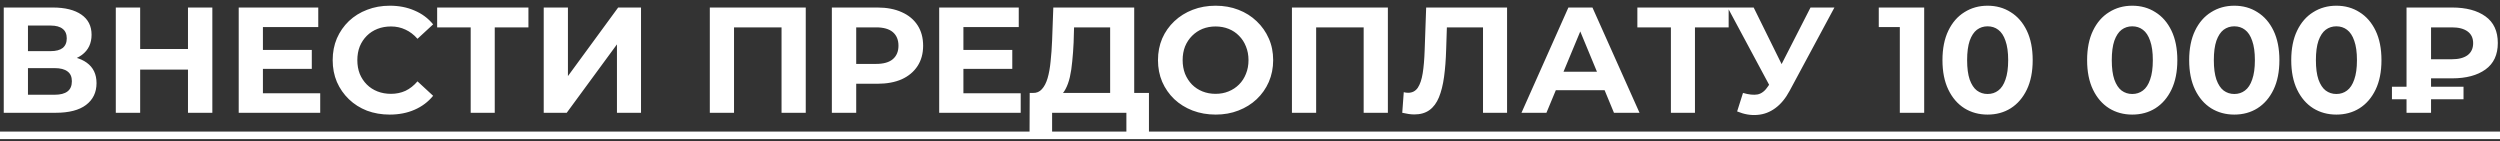
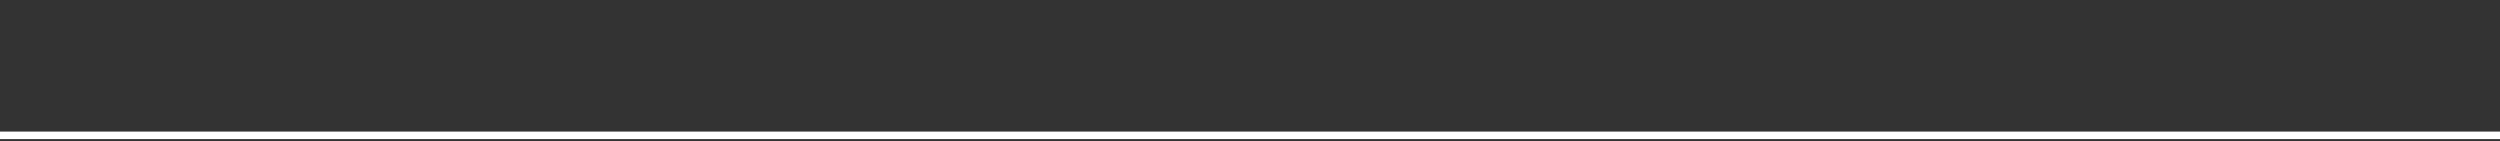
<svg xmlns="http://www.w3.org/2000/svg" width="266" height="15" viewBox="0 0 266 15" fill="none">
  <rect x="0" y="0" width="266" height="15" fill="#333333" stroke="none" />
-   <path d="M0.399 12V0.8H5.615C6.917 0.8 7.93 1.051 8.655 1.552C9.381 2.053 9.743 2.768 9.743 3.696C9.743 4.613 9.402 5.328 8.719 5.84C8.037 6.341 7.13 6.592 5.999 6.592L6.303 5.92C7.562 5.92 8.538 6.171 9.231 6.672C9.925 7.173 10.271 7.899 10.271 8.848C10.271 9.829 9.898 10.603 9.151 11.168C8.415 11.723 7.338 12 5.919 12H0.399ZM2.975 10.08H5.823C6.421 10.08 6.874 9.963 7.183 9.728C7.493 9.493 7.647 9.131 7.647 8.64C7.647 8.171 7.493 7.824 7.183 7.6C6.874 7.365 6.421 7.248 5.823 7.248H2.975V10.08ZM2.975 5.44H5.391C5.957 5.44 6.383 5.328 6.671 5.104C6.959 4.869 7.103 4.528 7.103 4.08C7.103 3.632 6.959 3.296 6.671 3.072C6.383 2.837 5.957 2.72 5.391 2.72H2.975V5.44ZM20.001 0.8H22.593V12H20.001V0.8ZM14.913 12H12.321V0.8H14.913V12ZM20.193 7.408H14.721V5.216H20.193V7.408ZM27.783 5.312H33.175V7.328H27.783V5.312ZM27.975 9.92H34.071V12H25.399V0.8H33.863V2.88H27.975V9.92ZM41.461 12.192C40.597 12.192 39.792 12.053 39.045 11.776C38.309 11.488 37.669 11.083 37.125 10.56C36.581 10.037 36.154 9.424 35.845 8.72C35.546 8.016 35.397 7.243 35.397 6.4C35.397 5.557 35.546 4.784 35.845 4.08C36.154 3.376 36.581 2.763 37.125 2.24C37.68 1.717 38.325 1.317 39.061 1.04C39.797 0.752 40.602 0.608 41.477 0.608C42.448 0.608 43.322 0.779 44.101 1.12C44.89 1.451 45.552 1.941 46.085 2.592L44.421 4.128C44.037 3.691 43.61 3.365 43.141 3.152C42.672 2.928 42.16 2.816 41.605 2.816C41.082 2.816 40.602 2.901 40.165 3.072C39.728 3.243 39.349 3.488 39.029 3.808C38.709 4.128 38.458 4.507 38.277 4.944C38.106 5.381 38.021 5.867 38.021 6.4C38.021 6.933 38.106 7.419 38.277 7.856C38.458 8.293 38.709 8.672 39.029 8.992C39.349 9.312 39.728 9.557 40.165 9.728C40.602 9.899 41.082 9.984 41.605 9.984C42.16 9.984 42.672 9.877 43.141 9.664C43.61 9.44 44.037 9.104 44.421 8.656L46.085 10.192C45.552 10.843 44.89 11.339 44.101 11.68C43.322 12.021 42.442 12.192 41.461 12.192ZM50.081 12V2.32L50.673 2.912H46.513V0.8H56.225V2.912H52.065L52.641 2.32V12H50.081ZM57.852 12V0.8H60.428V8.096L65.772 0.8H68.204V12H65.644V4.72L60.3 12H57.852ZM75.524 12V0.8H85.732V12H83.156V2.32L83.748 2.912H77.508L78.1 2.32V12H75.524ZM88.509 12V0.8H93.357C94.359 0.8 95.223 0.965 95.949 1.296C96.674 1.616 97.234 2.08 97.629 2.688C98.023 3.296 98.221 4.021 98.221 4.864C98.221 5.696 98.023 6.416 97.629 7.024C97.234 7.632 96.674 8.101 95.949 8.432C95.223 8.752 94.359 8.912 93.357 8.912H89.949L91.101 7.744V12H88.509ZM91.101 8.032L89.949 6.8H93.213C94.013 6.8 94.61 6.629 95.005 6.288C95.399 5.947 95.597 5.472 95.597 4.864C95.597 4.245 95.399 3.765 95.005 3.424C94.61 3.083 94.013 2.912 93.213 2.912H89.949L91.101 1.68V8.032ZM102.315 5.312H107.707V7.328H102.315V5.312ZM102.507 9.92H108.603V12H99.93V0.8H108.395V2.88H102.507V9.92ZM118.12 10.848V2.912H114.28L114.232 4.544C114.2 5.237 114.152 5.893 114.088 6.512C114.035 7.131 113.949 7.696 113.832 8.208C113.715 8.709 113.56 9.136 113.368 9.488C113.187 9.84 112.957 10.091 112.68 10.24L109.912 9.888C110.296 9.899 110.611 9.765 110.856 9.488C111.112 9.211 111.315 8.821 111.464 8.32C111.613 7.808 111.72 7.211 111.784 6.528C111.859 5.845 111.912 5.104 111.944 4.304L112.072 0.8H120.68V10.848H118.12ZM109.544 14.32L109.56 9.888H122.248V14.32H119.848V12H111.944V14.32H109.544ZM129.353 12.192C128.468 12.192 127.646 12.048 126.889 11.76C126.142 11.472 125.492 11.067 124.937 10.544C124.393 10.021 123.966 9.408 123.657 8.704C123.358 8 123.209 7.232 123.209 6.4C123.209 5.568 123.358 4.8 123.657 4.096C123.966 3.392 124.398 2.779 124.953 2.256C125.508 1.733 126.158 1.328 126.905 1.04C127.652 0.752 128.462 0.608 129.337 0.608C130.222 0.608 131.033 0.752 131.769 1.04C132.516 1.328 133.161 1.733 133.705 2.256C134.26 2.779 134.692 3.392 135.001 4.096C135.31 4.789 135.465 5.557 135.465 6.4C135.465 7.232 135.31 8.005 135.001 8.72C134.692 9.424 134.26 10.037 133.705 10.56C133.161 11.072 132.516 11.472 131.769 11.76C131.033 12.048 130.228 12.192 129.353 12.192ZM129.337 9.984C129.838 9.984 130.297 9.899 130.713 9.728C131.14 9.557 131.513 9.312 131.833 8.992C132.153 8.672 132.398 8.293 132.569 7.856C132.75 7.419 132.841 6.933 132.841 6.4C132.841 5.867 132.75 5.381 132.569 4.944C132.398 4.507 132.153 4.128 131.833 3.808C131.524 3.488 131.156 3.243 130.729 3.072C130.302 2.901 129.838 2.816 129.337 2.816C128.836 2.816 128.372 2.901 127.945 3.072C127.529 3.243 127.161 3.488 126.841 3.808C126.521 4.128 126.27 4.507 126.089 4.944C125.918 5.381 125.833 5.867 125.833 6.4C125.833 6.923 125.918 7.408 126.089 7.856C126.27 8.293 126.516 8.672 126.825 8.992C127.145 9.312 127.518 9.557 127.945 9.728C128.372 9.899 128.836 9.984 129.337 9.984ZM137.462 12V0.8H147.67V12H145.094V2.32L145.686 2.912H139.446L140.038 2.32V12H137.462ZM150.48 12.176C150.288 12.176 150.085 12.16 149.872 12.128C149.669 12.096 149.445 12.053 149.2 12L149.36 9.808C149.509 9.851 149.664 9.872 149.824 9.872C150.261 9.872 150.603 9.696 150.848 9.344C151.093 8.981 151.269 8.464 151.376 7.792C151.483 7.12 151.552 6.304 151.584 5.344L151.744 0.8H160.352V12H157.792V2.32L158.384 2.912H153.44L153.968 2.288L153.872 5.248C153.84 6.347 153.765 7.323 153.648 8.176C153.531 9.029 153.349 9.755 153.104 10.352C152.859 10.949 152.523 11.403 152.096 11.712C151.669 12.021 151.131 12.176 150.48 12.176ZM161.885 12L166.877 0.8H169.437L174.445 12H171.725L167.629 2.112H168.653L164.541 12H161.885ZM164.381 9.6L165.069 7.632H170.829L171.533 9.6H164.381ZM177.784 12V2.32L178.376 2.912H174.216V0.8H183.928V2.912H179.768L180.344 2.32V12H177.784ZM185.455 9.888C186.074 10.069 186.591 10.123 187.007 10.048C187.434 9.963 187.812 9.664 188.143 9.152L188.687 8.336L188.927 8.064L192.639 0.8H195.183L190.415 9.664C189.988 10.464 189.482 11.077 188.895 11.504C188.319 11.931 187.684 12.171 186.991 12.224C186.298 12.288 185.578 12.165 184.831 11.856L185.455 9.888ZM188.879 10.224L183.823 0.8H186.591L190.303 8.32L188.879 10.224ZM202.141 12V1.76L203.261 2.88H199.901V0.8H204.733V12H202.141ZM211.478 12.192C210.561 12.192 209.739 11.968 209.014 11.52C208.289 11.061 207.718 10.4 207.302 9.536C206.886 8.672 206.678 7.627 206.678 6.4C206.678 5.173 206.886 4.128 207.302 3.264C207.718 2.4 208.289 1.744 209.014 1.296C209.739 0.837 210.561 0.608 211.478 0.608C212.406 0.608 213.227 0.837 213.942 1.296C214.667 1.744 215.238 2.4 215.654 3.264C216.07 4.128 216.278 5.173 216.278 6.4C216.278 7.627 216.07 8.672 215.654 9.536C215.238 10.4 214.667 11.061 213.942 11.52C213.227 11.968 212.406 12.192 211.478 12.192ZM211.478 10C211.915 10 212.294 9.877 212.614 9.632C212.945 9.387 213.201 8.997 213.382 8.464C213.574 7.931 213.67 7.243 213.67 6.4C213.67 5.557 213.574 4.869 213.382 4.336C213.201 3.803 212.945 3.413 212.614 3.168C212.294 2.923 211.915 2.8 211.478 2.8C211.051 2.8 210.673 2.923 210.342 3.168C210.022 3.413 209.766 3.803 209.574 4.336C209.393 4.869 209.302 5.557 209.302 6.4C209.302 7.243 209.393 7.931 209.574 8.464C209.766 8.997 210.022 9.387 210.342 9.632C210.673 9.877 211.051 10 211.478 10ZM226.869 12.192C225.951 12.192 225.13 11.968 224.405 11.52C223.679 11.061 223.109 10.4 222.693 9.536C222.277 8.672 222.069 7.627 222.069 6.4C222.069 5.173 222.277 4.128 222.693 3.264C223.109 2.4 223.679 1.744 224.405 1.296C225.13 0.837 225.951 0.608 226.869 0.608C227.797 0.608 228.618 0.837 229.333 1.296C230.058 1.744 230.629 2.4 231.045 3.264C231.461 4.128 231.669 5.173 231.669 6.4C231.669 7.627 231.461 8.672 231.045 9.536C230.629 10.4 230.058 11.061 229.333 11.52C228.618 11.968 227.797 12.192 226.869 12.192ZM226.869 10C227.306 10 227.685 9.877 228.005 9.632C228.335 9.387 228.591 8.997 228.773 8.464C228.965 7.931 229.061 7.243 229.061 6.4C229.061 5.557 228.965 4.869 228.773 4.336C228.591 3.803 228.335 3.413 228.005 3.168C227.685 2.923 227.306 2.8 226.869 2.8C226.442 2.8 226.063 2.923 225.733 3.168C225.413 3.413 225.157 3.803 224.965 4.336C224.783 4.869 224.693 5.557 224.693 6.4C224.693 7.243 224.783 7.931 224.965 8.464C225.157 8.997 225.413 9.387 225.733 9.632C226.063 9.877 226.442 10 226.869 10ZM237.728 12.192C236.811 12.192 235.989 11.968 235.264 11.52C234.539 11.061 233.968 10.4 233.552 9.536C233.136 8.672 232.928 7.627 232.928 6.4C232.928 5.173 233.136 4.128 233.552 3.264C233.968 2.4 234.539 1.744 235.264 1.296C235.989 0.837 236.811 0.608 237.728 0.608C238.656 0.608 239.477 0.837 240.192 1.296C240.917 1.744 241.488 2.4 241.904 3.264C242.32 4.128 242.528 5.173 242.528 6.4C242.528 7.627 242.32 8.672 241.904 9.536C241.488 10.4 240.917 11.061 240.192 11.52C239.477 11.968 238.656 12.192 237.728 12.192ZM237.728 10C238.165 10 238.544 9.877 238.864 9.632C239.195 9.387 239.451 8.997 239.632 8.464C239.824 7.931 239.92 7.243 239.92 6.4C239.92 5.557 239.824 4.869 239.632 4.336C239.451 3.803 239.195 3.413 238.864 3.168C238.544 2.923 238.165 2.8 237.728 2.8C237.301 2.8 236.923 2.923 236.592 3.168C236.272 3.413 236.016 3.803 235.824 4.336C235.643 4.869 235.552 5.557 235.552 6.4C235.552 7.243 235.643 7.931 235.824 8.464C236.016 8.997 236.272 9.387 236.592 9.632C236.923 9.877 237.301 10 237.728 10ZM248.588 12.192C247.67 12.192 246.849 11.968 246.124 11.52C245.398 11.061 244.828 10.4 244.412 9.536C243.996 8.672 243.788 7.627 243.788 6.4C243.788 5.173 243.996 4.128 244.412 3.264C244.828 2.4 245.398 1.744 246.124 1.296C246.849 0.837 247.67 0.608 248.588 0.608C249.516 0.608 250.337 0.837 251.052 1.296C251.777 1.744 252.348 2.4 252.764 3.264C253.18 4.128 253.388 5.173 253.388 6.4C253.388 7.627 253.18 8.672 252.764 9.536C252.348 10.4 251.777 11.061 251.052 11.52C250.337 11.968 249.516 12.192 248.588 12.192ZM248.588 10C249.025 10 249.404 9.877 249.724 9.632C250.054 9.387 250.31 8.997 250.492 8.464C250.684 7.931 250.78 7.243 250.78 6.4C250.78 5.557 250.684 4.869 250.492 4.336C250.31 3.803 250.054 3.413 249.724 3.168C249.404 2.923 249.025 2.8 248.588 2.8C248.161 2.8 247.782 2.923 247.452 3.168C247.132 3.413 246.876 3.803 246.684 4.336C246.502 4.869 246.412 5.557 246.412 6.4C246.412 7.243 246.502 7.931 246.684 8.464C246.876 8.997 247.132 9.387 247.452 9.632C247.782 9.877 248.161 10 248.588 10ZM256.055 12V0.8H260.903C262.396 0.8 263.58 1.115 264.455 1.744C265.33 2.373 265.767 3.317 265.767 4.576C265.767 5.824 265.33 6.763 264.455 7.392C263.58 8.021 262.396 8.336 260.903 8.336H257.495L258.663 7.184V12H256.055ZM258.663 7.456L257.495 6.304H260.887C261.602 6.304 262.156 6.16 262.551 5.872C262.946 5.573 263.143 5.147 263.143 4.592C263.143 4.048 262.946 3.632 262.551 3.344C262.156 3.056 261.602 2.912 260.887 2.912H257.495L258.663 1.68V7.456ZM254.503 10.56V9.232H262.119V10.56H254.503Z" fill="white" />
  <path d="M-0.993 14H266.439V14.8H-0.993V14Z" fill="white" />
</svg>